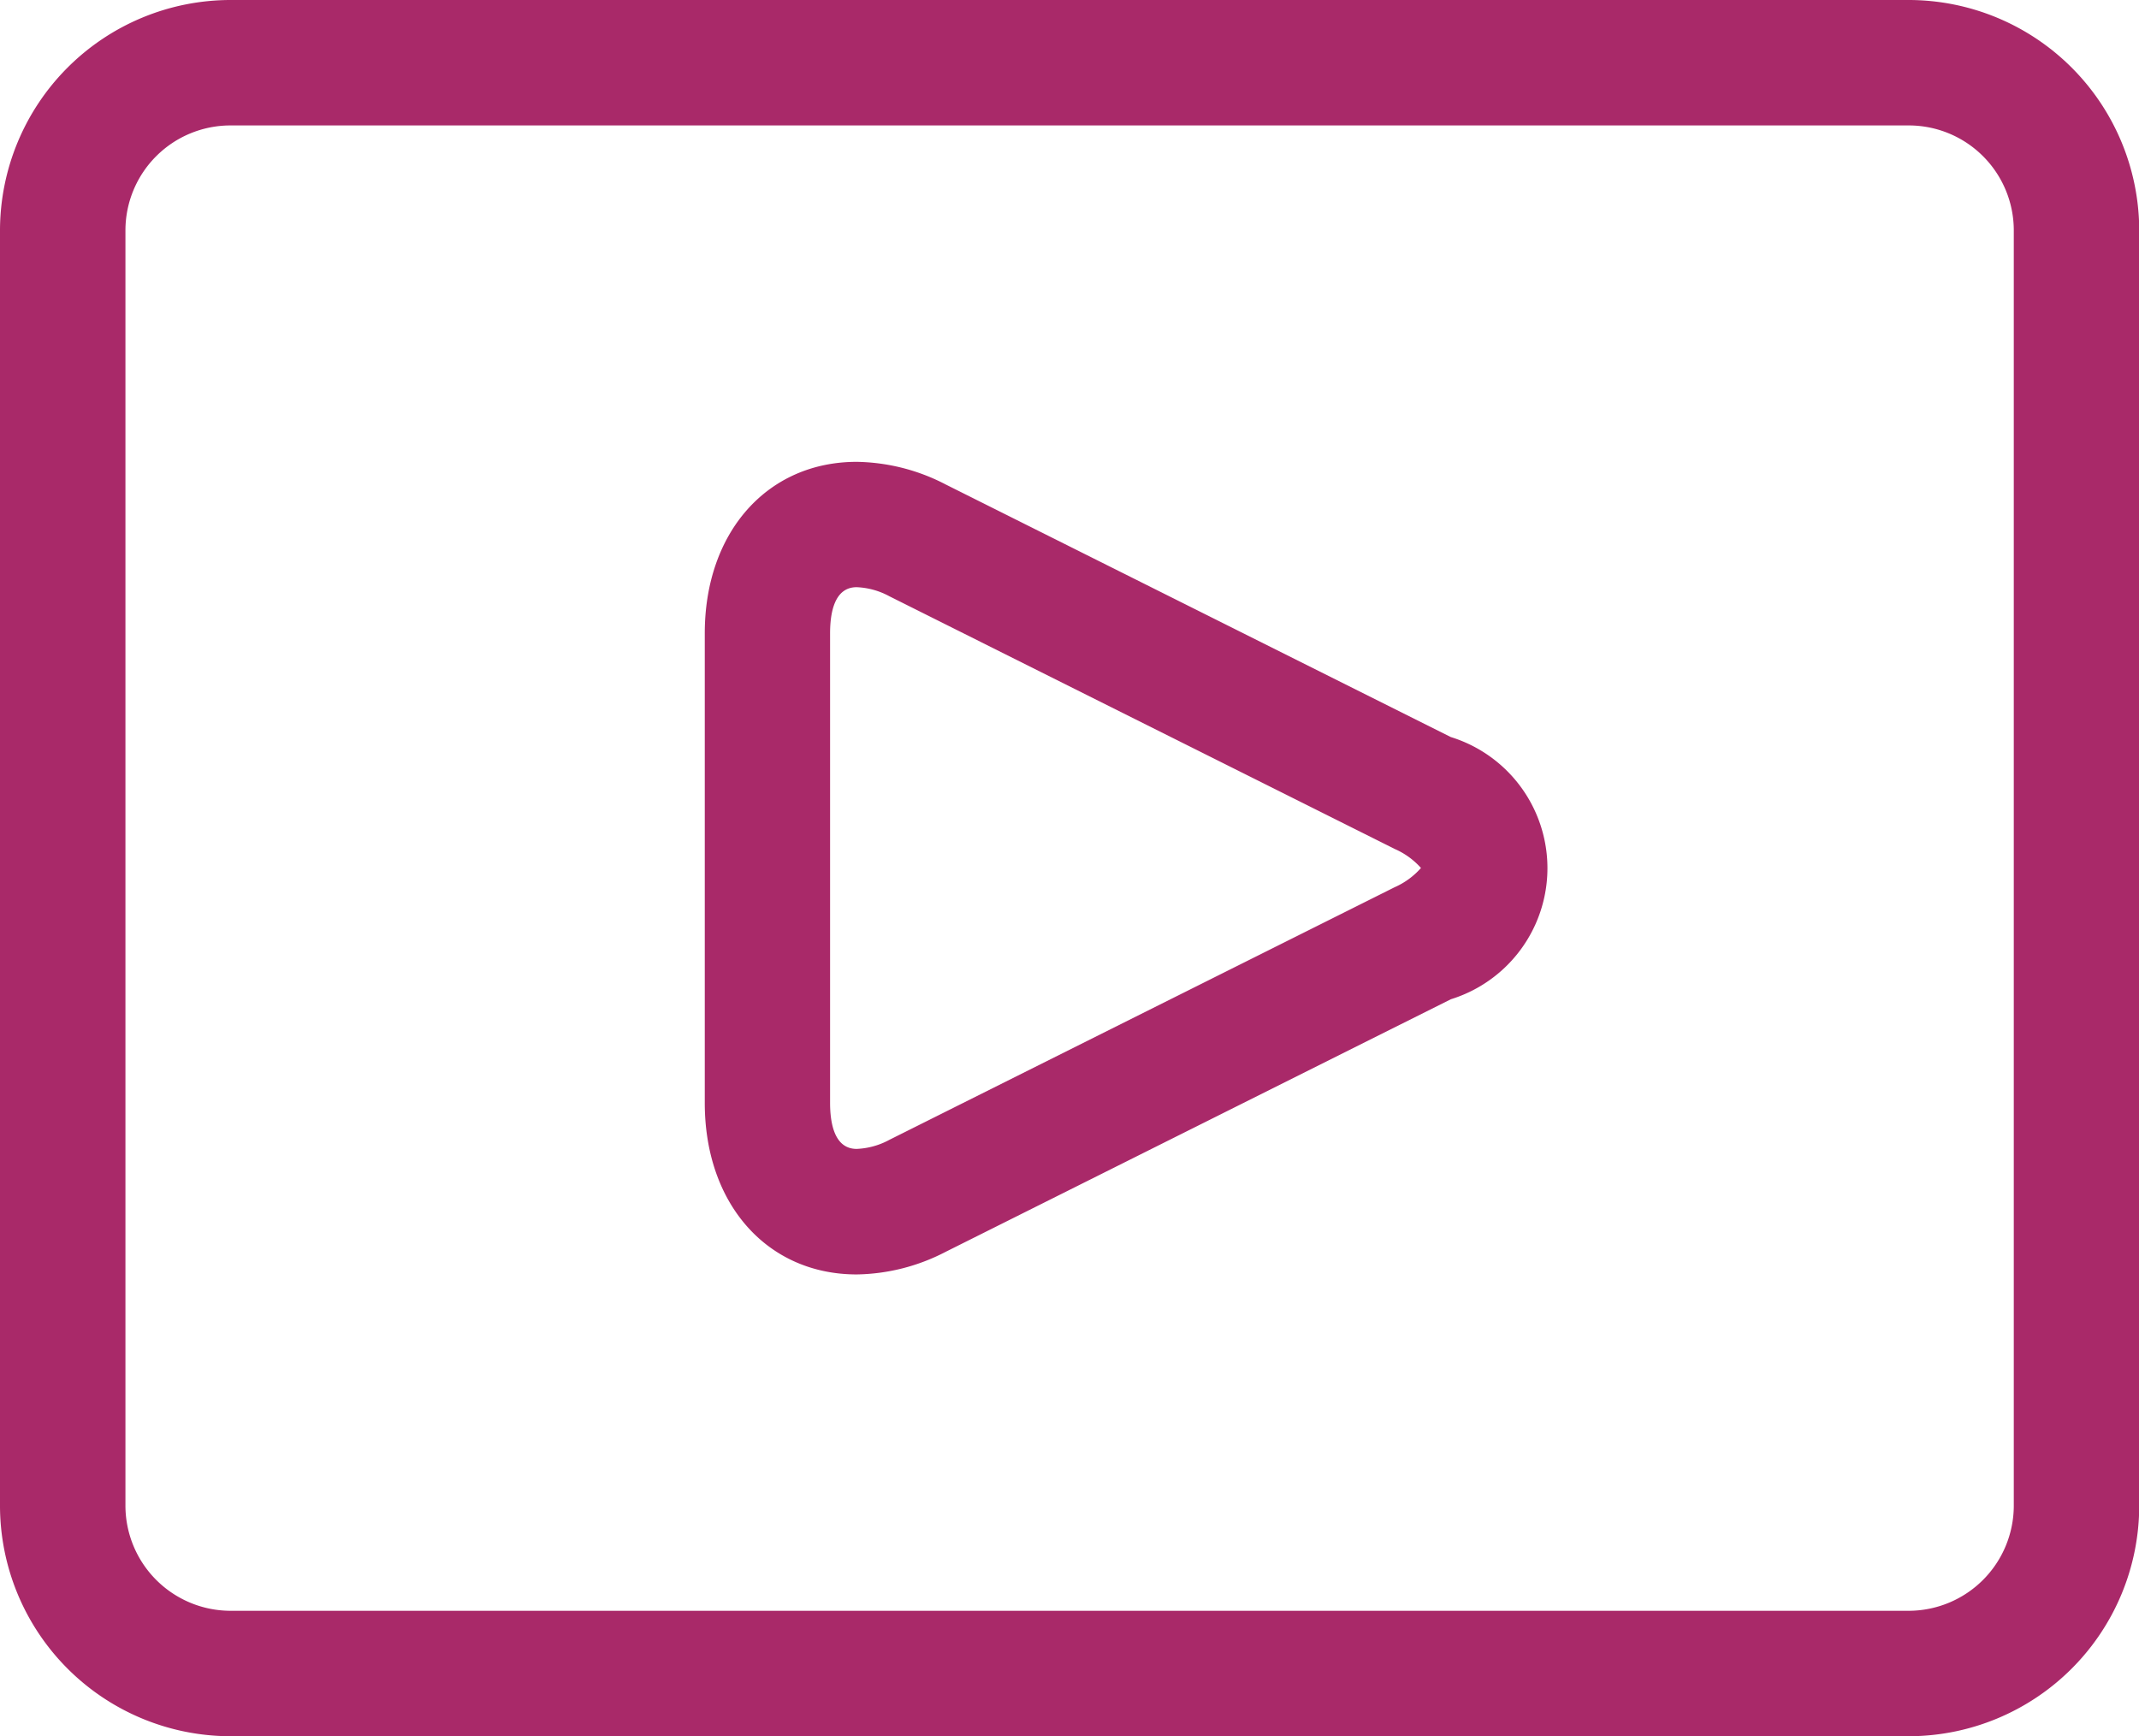
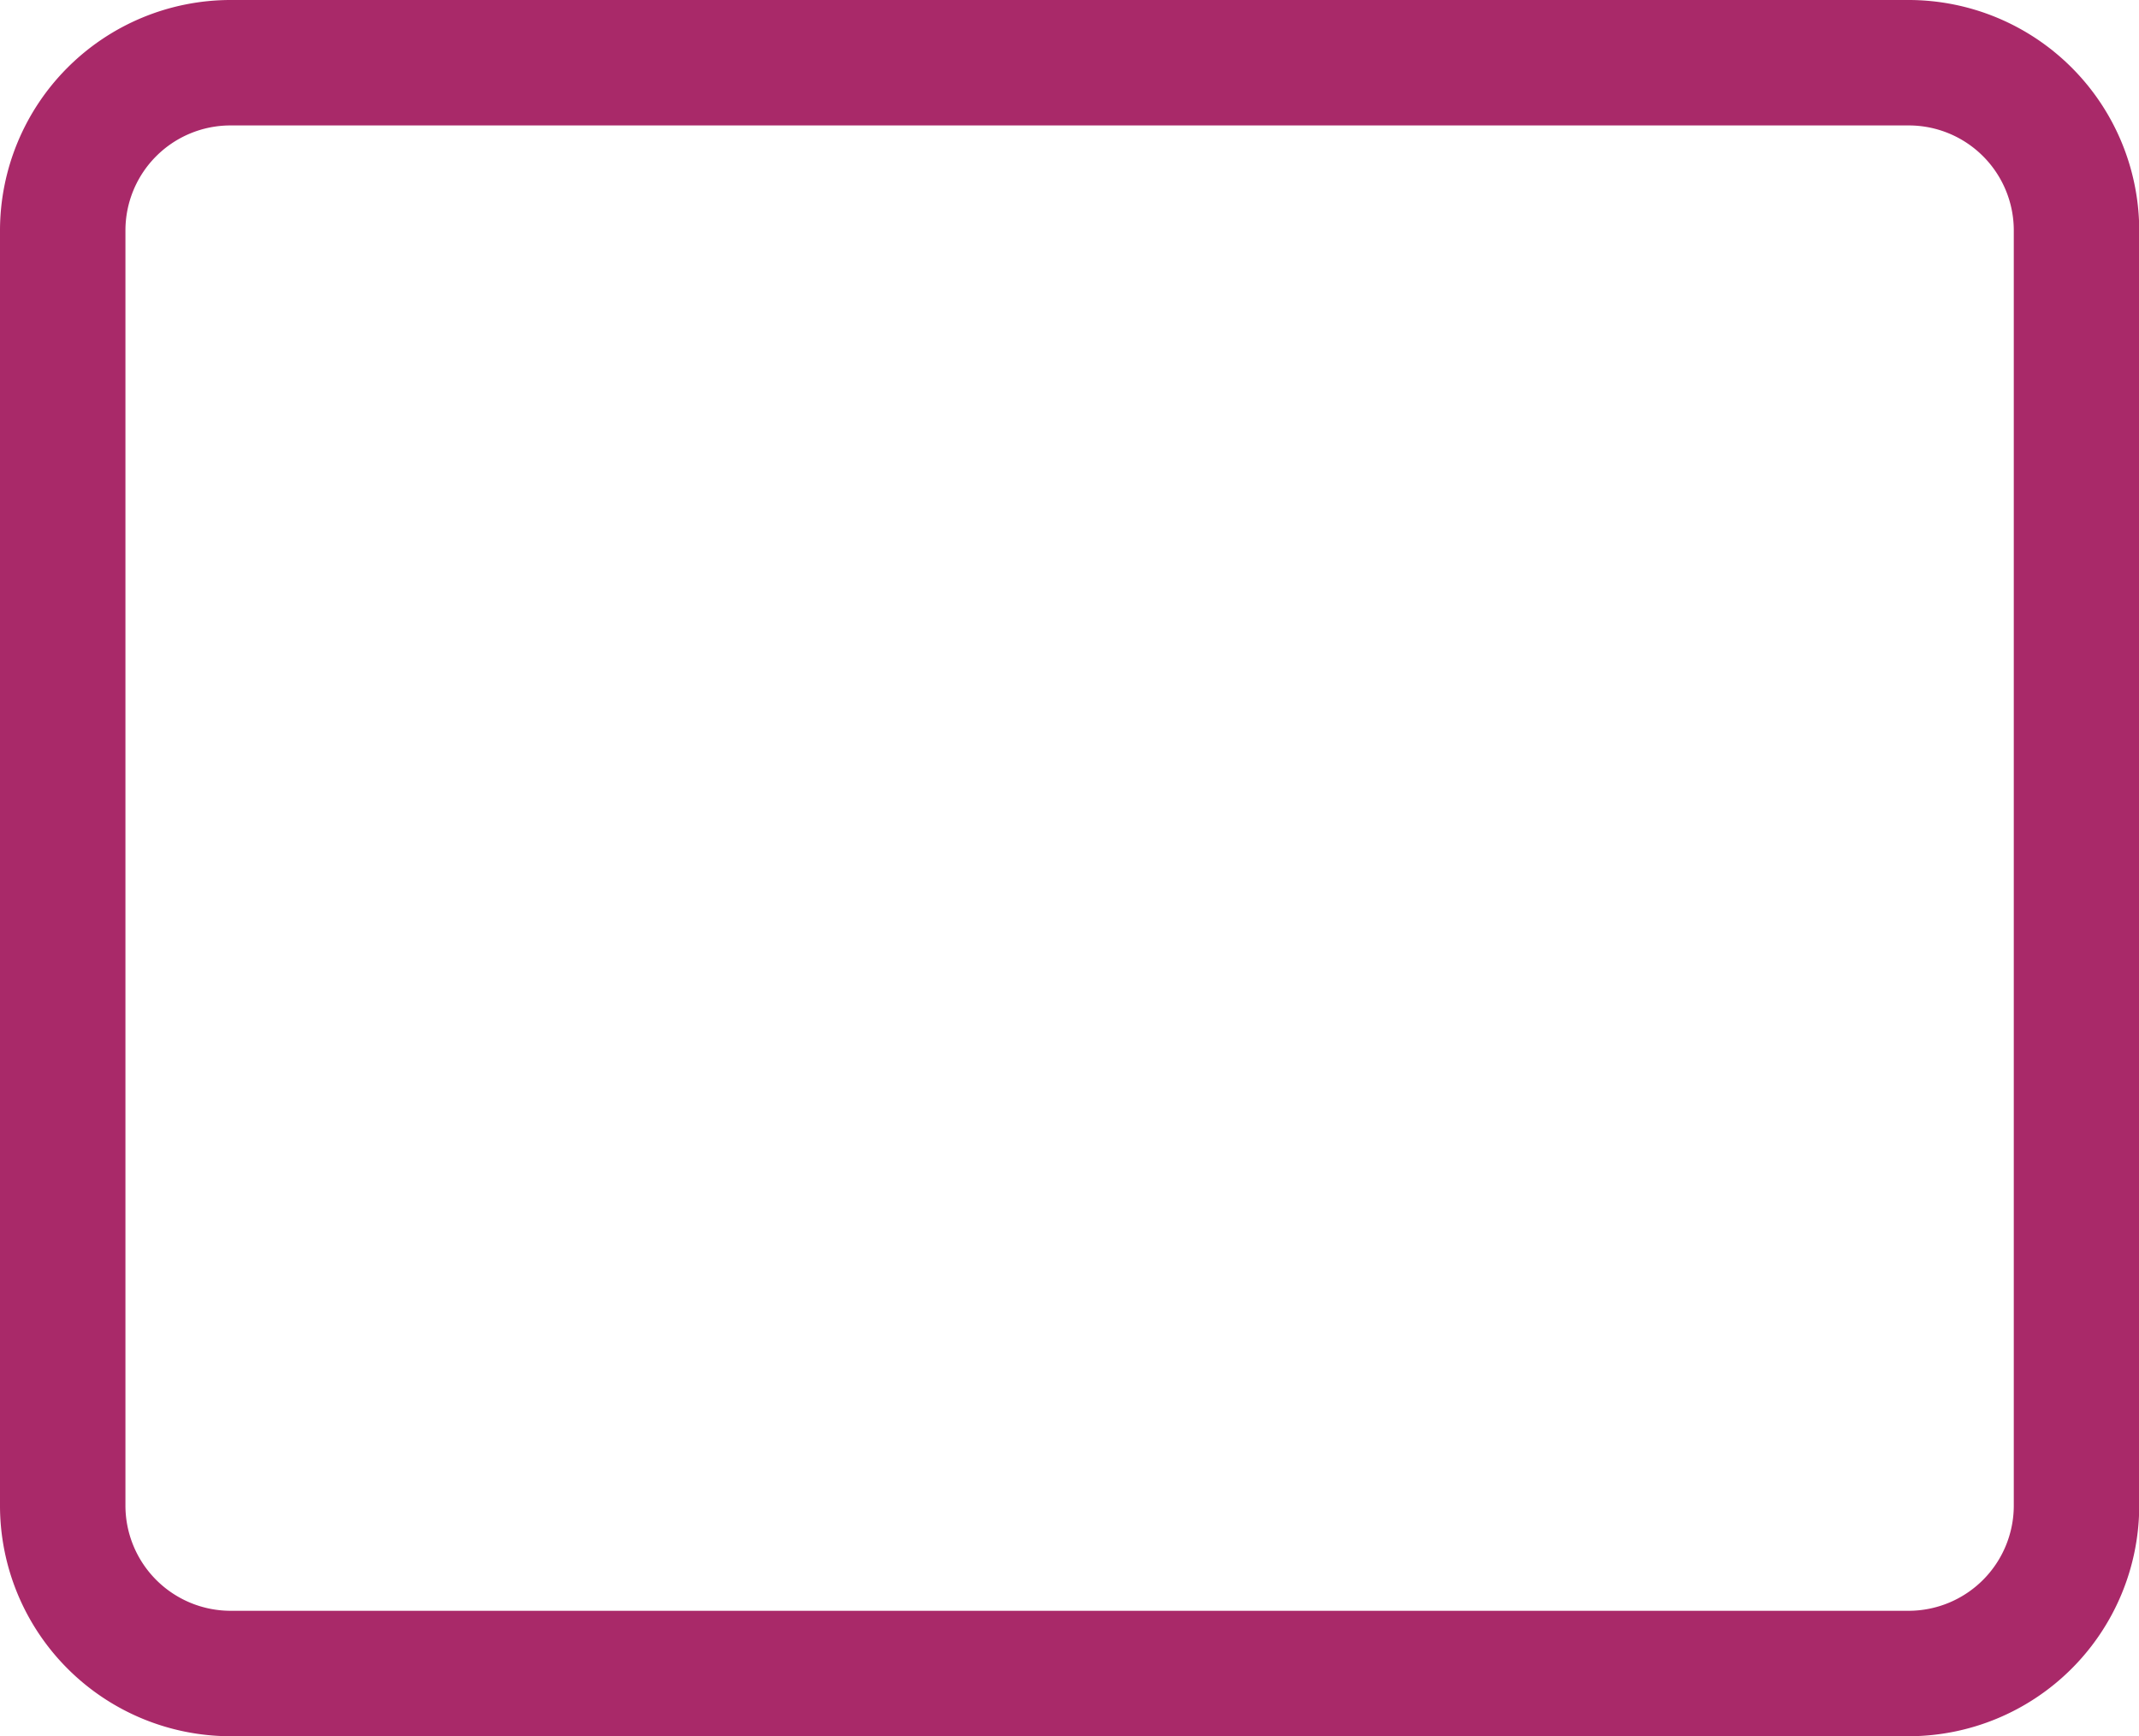
<svg xmlns="http://www.w3.org/2000/svg" width="46.842" height="38.023" viewBox="0 0 46.842 38.023">
  <g id="Bildmaterial_4" data-name="Bildmaterial 4" transform="translate(23.421 19.011)">
    <g id="Gruppe_6" data-name="Gruppe 6" transform="translate(-23.421 -19.011)">
-       <path id="Pfad_6" data-name="Pfad 6" d="M185.037,116.574l-11.065-5.533a4.348,4.348,0,0,0-1.946-.494c-1.959,0-3.327,1.543-3.327,3.753v10.289c0,2.21,1.368,3.753,3.327,3.753a4.348,4.348,0,0,0,1.946-.494l11.065-5.532a3.006,3.006,0,0,0,0-5.742Zm-1.228,3.287-11.065,5.532a1.636,1.636,0,0,1-.719.2c-.481,0-.582-.548-.582-1.008V114.3c0-.46.1-1.008.582-1.008a1.64,1.64,0,0,1,.719.2l11.065,5.533a1.665,1.665,0,0,1,.574.416A1.669,1.669,0,0,1,183.81,119.861Z" transform="translate(-153.265 -100.433)" fill="#a92969" />
      <path id="Pfad_7" data-name="Pfad 7" d="M41.8,0H5.047A5.053,5.053,0,0,0,0,5.047V32.975a5.053,5.053,0,0,0,5.047,5.047H41.8a5.053,5.053,0,0,0,5.047-5.047V5.047A5.053,5.053,0,0,0,41.8,0Zm2.3,32.975a2.305,2.305,0,0,1-2.3,2.3H5.047a2.305,2.305,0,0,1-2.3-2.3V5.047a2.3,2.3,0,0,1,2.3-2.3H41.8a2.3,2.3,0,0,1,2.3,2.3Z" transform="translate(0 0)" fill="#a92969" />
    </g>
  </g>
</svg>